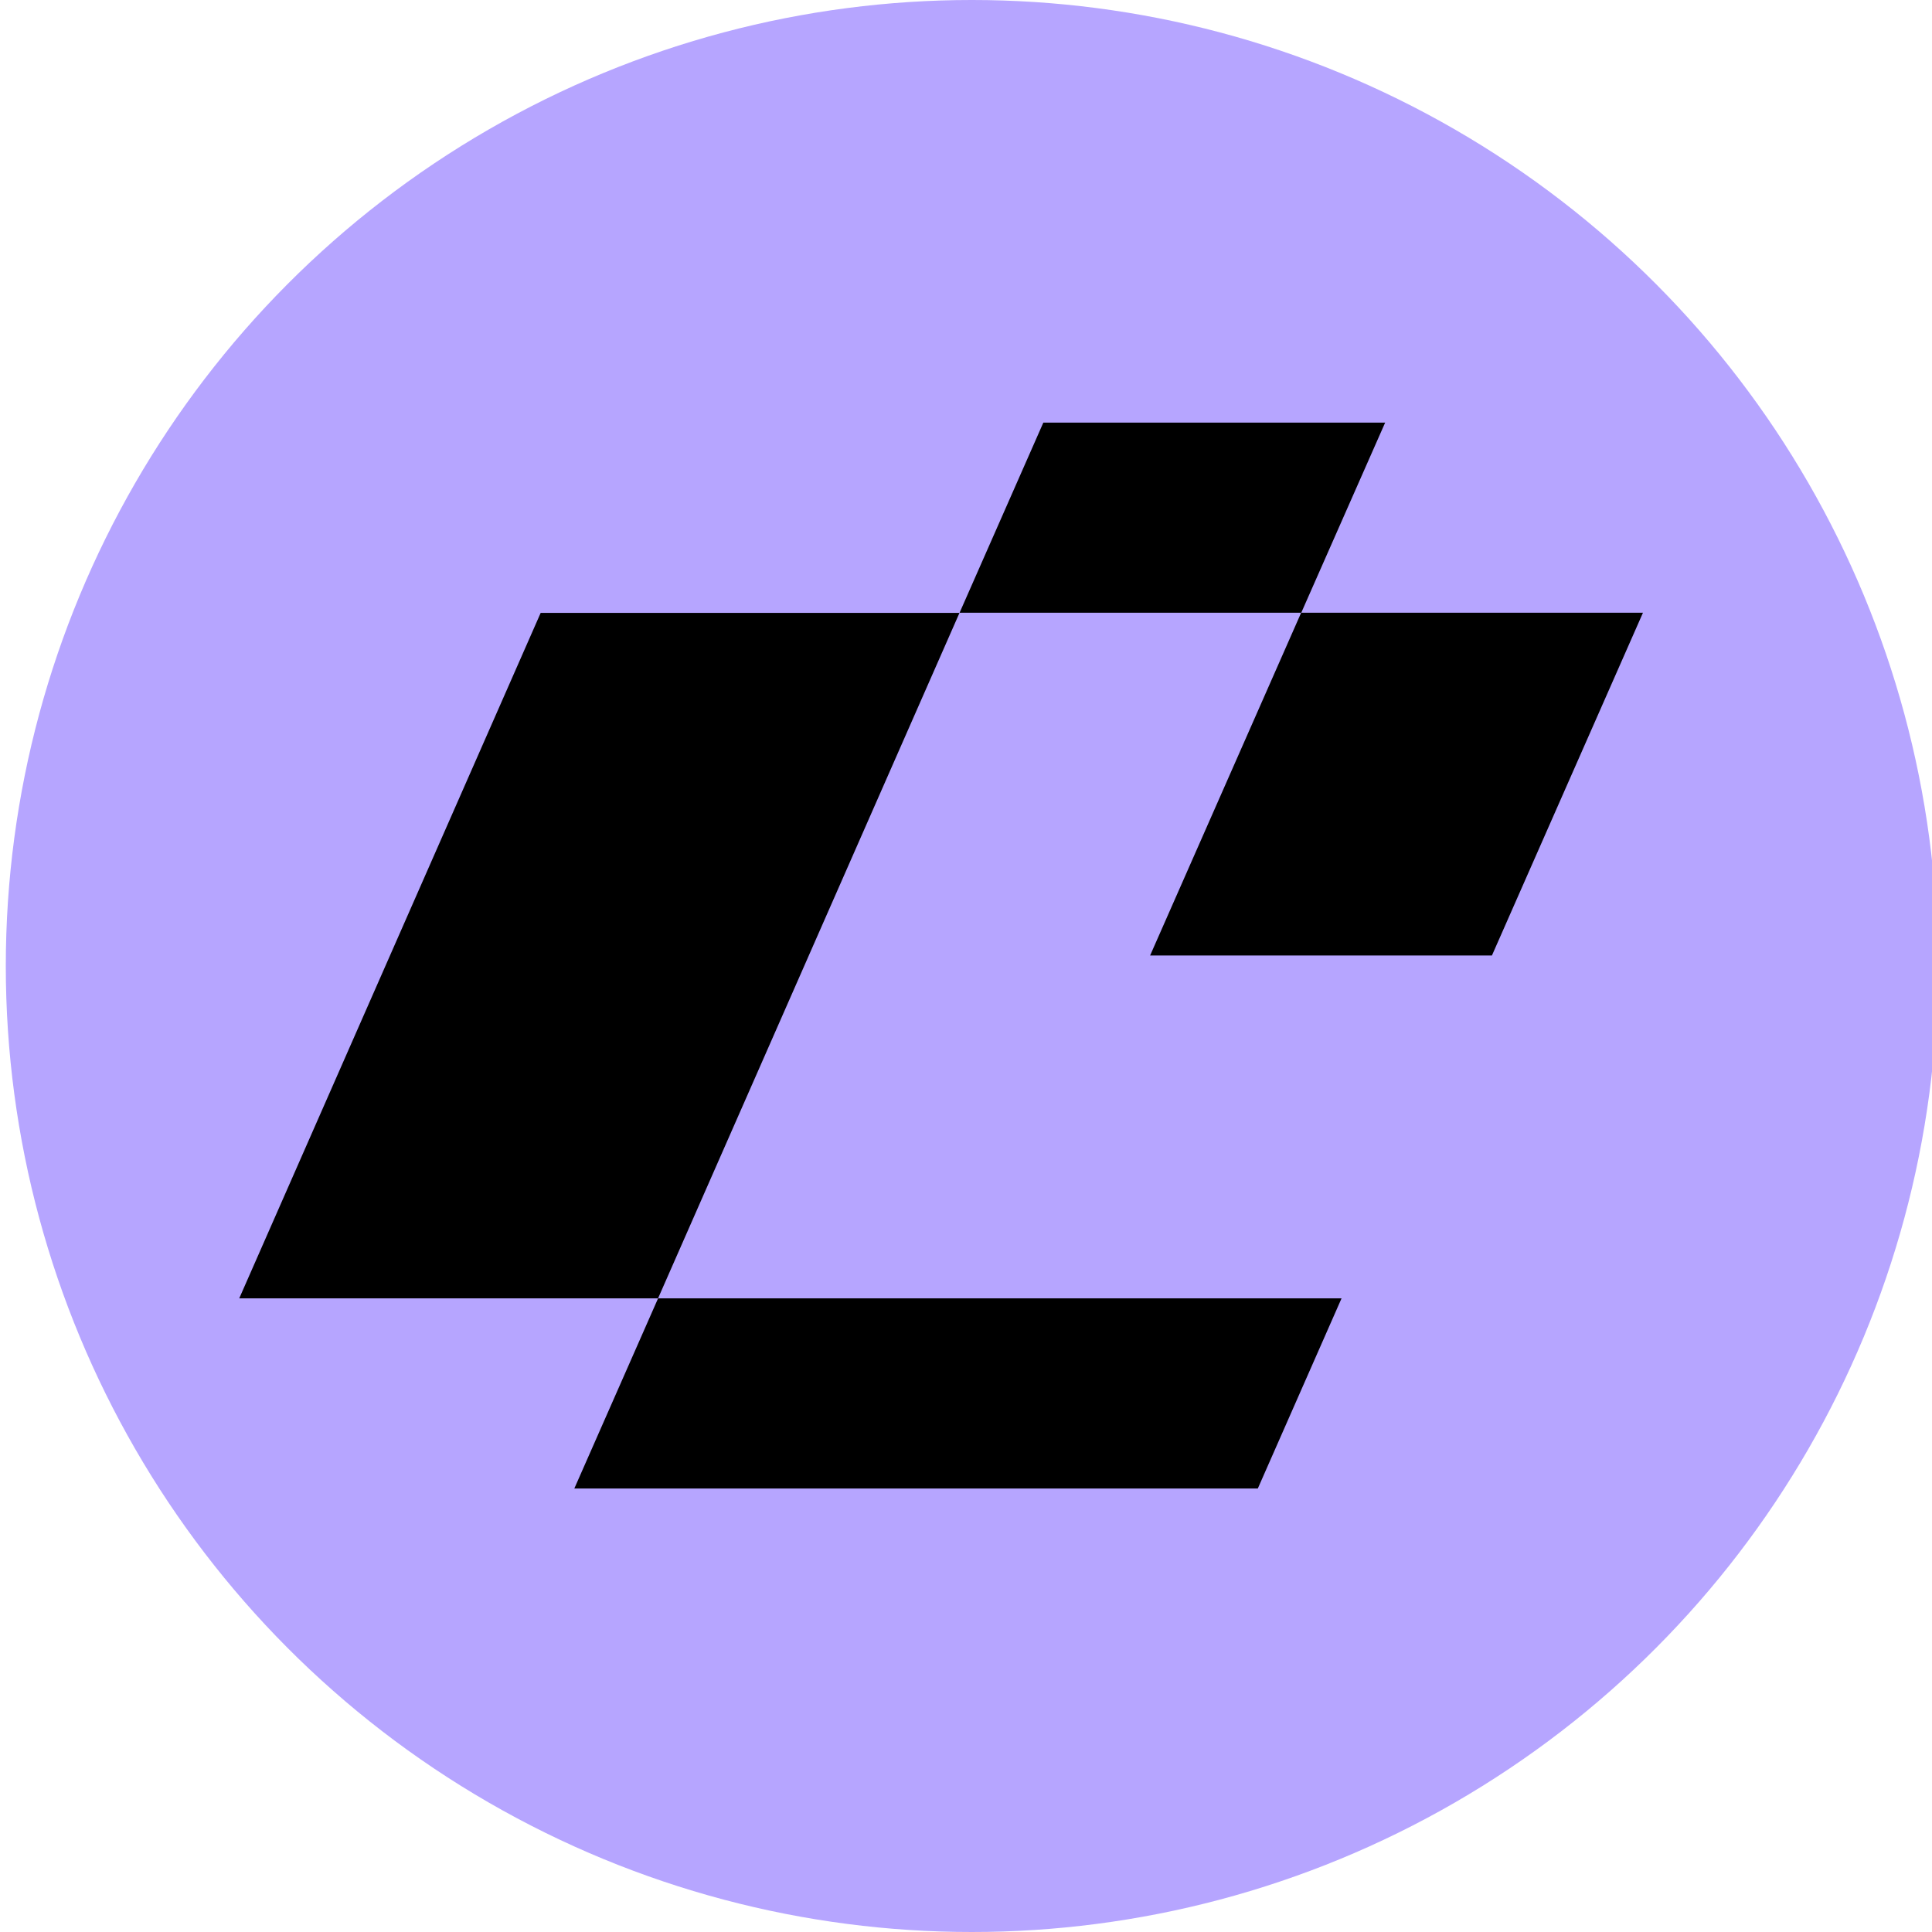
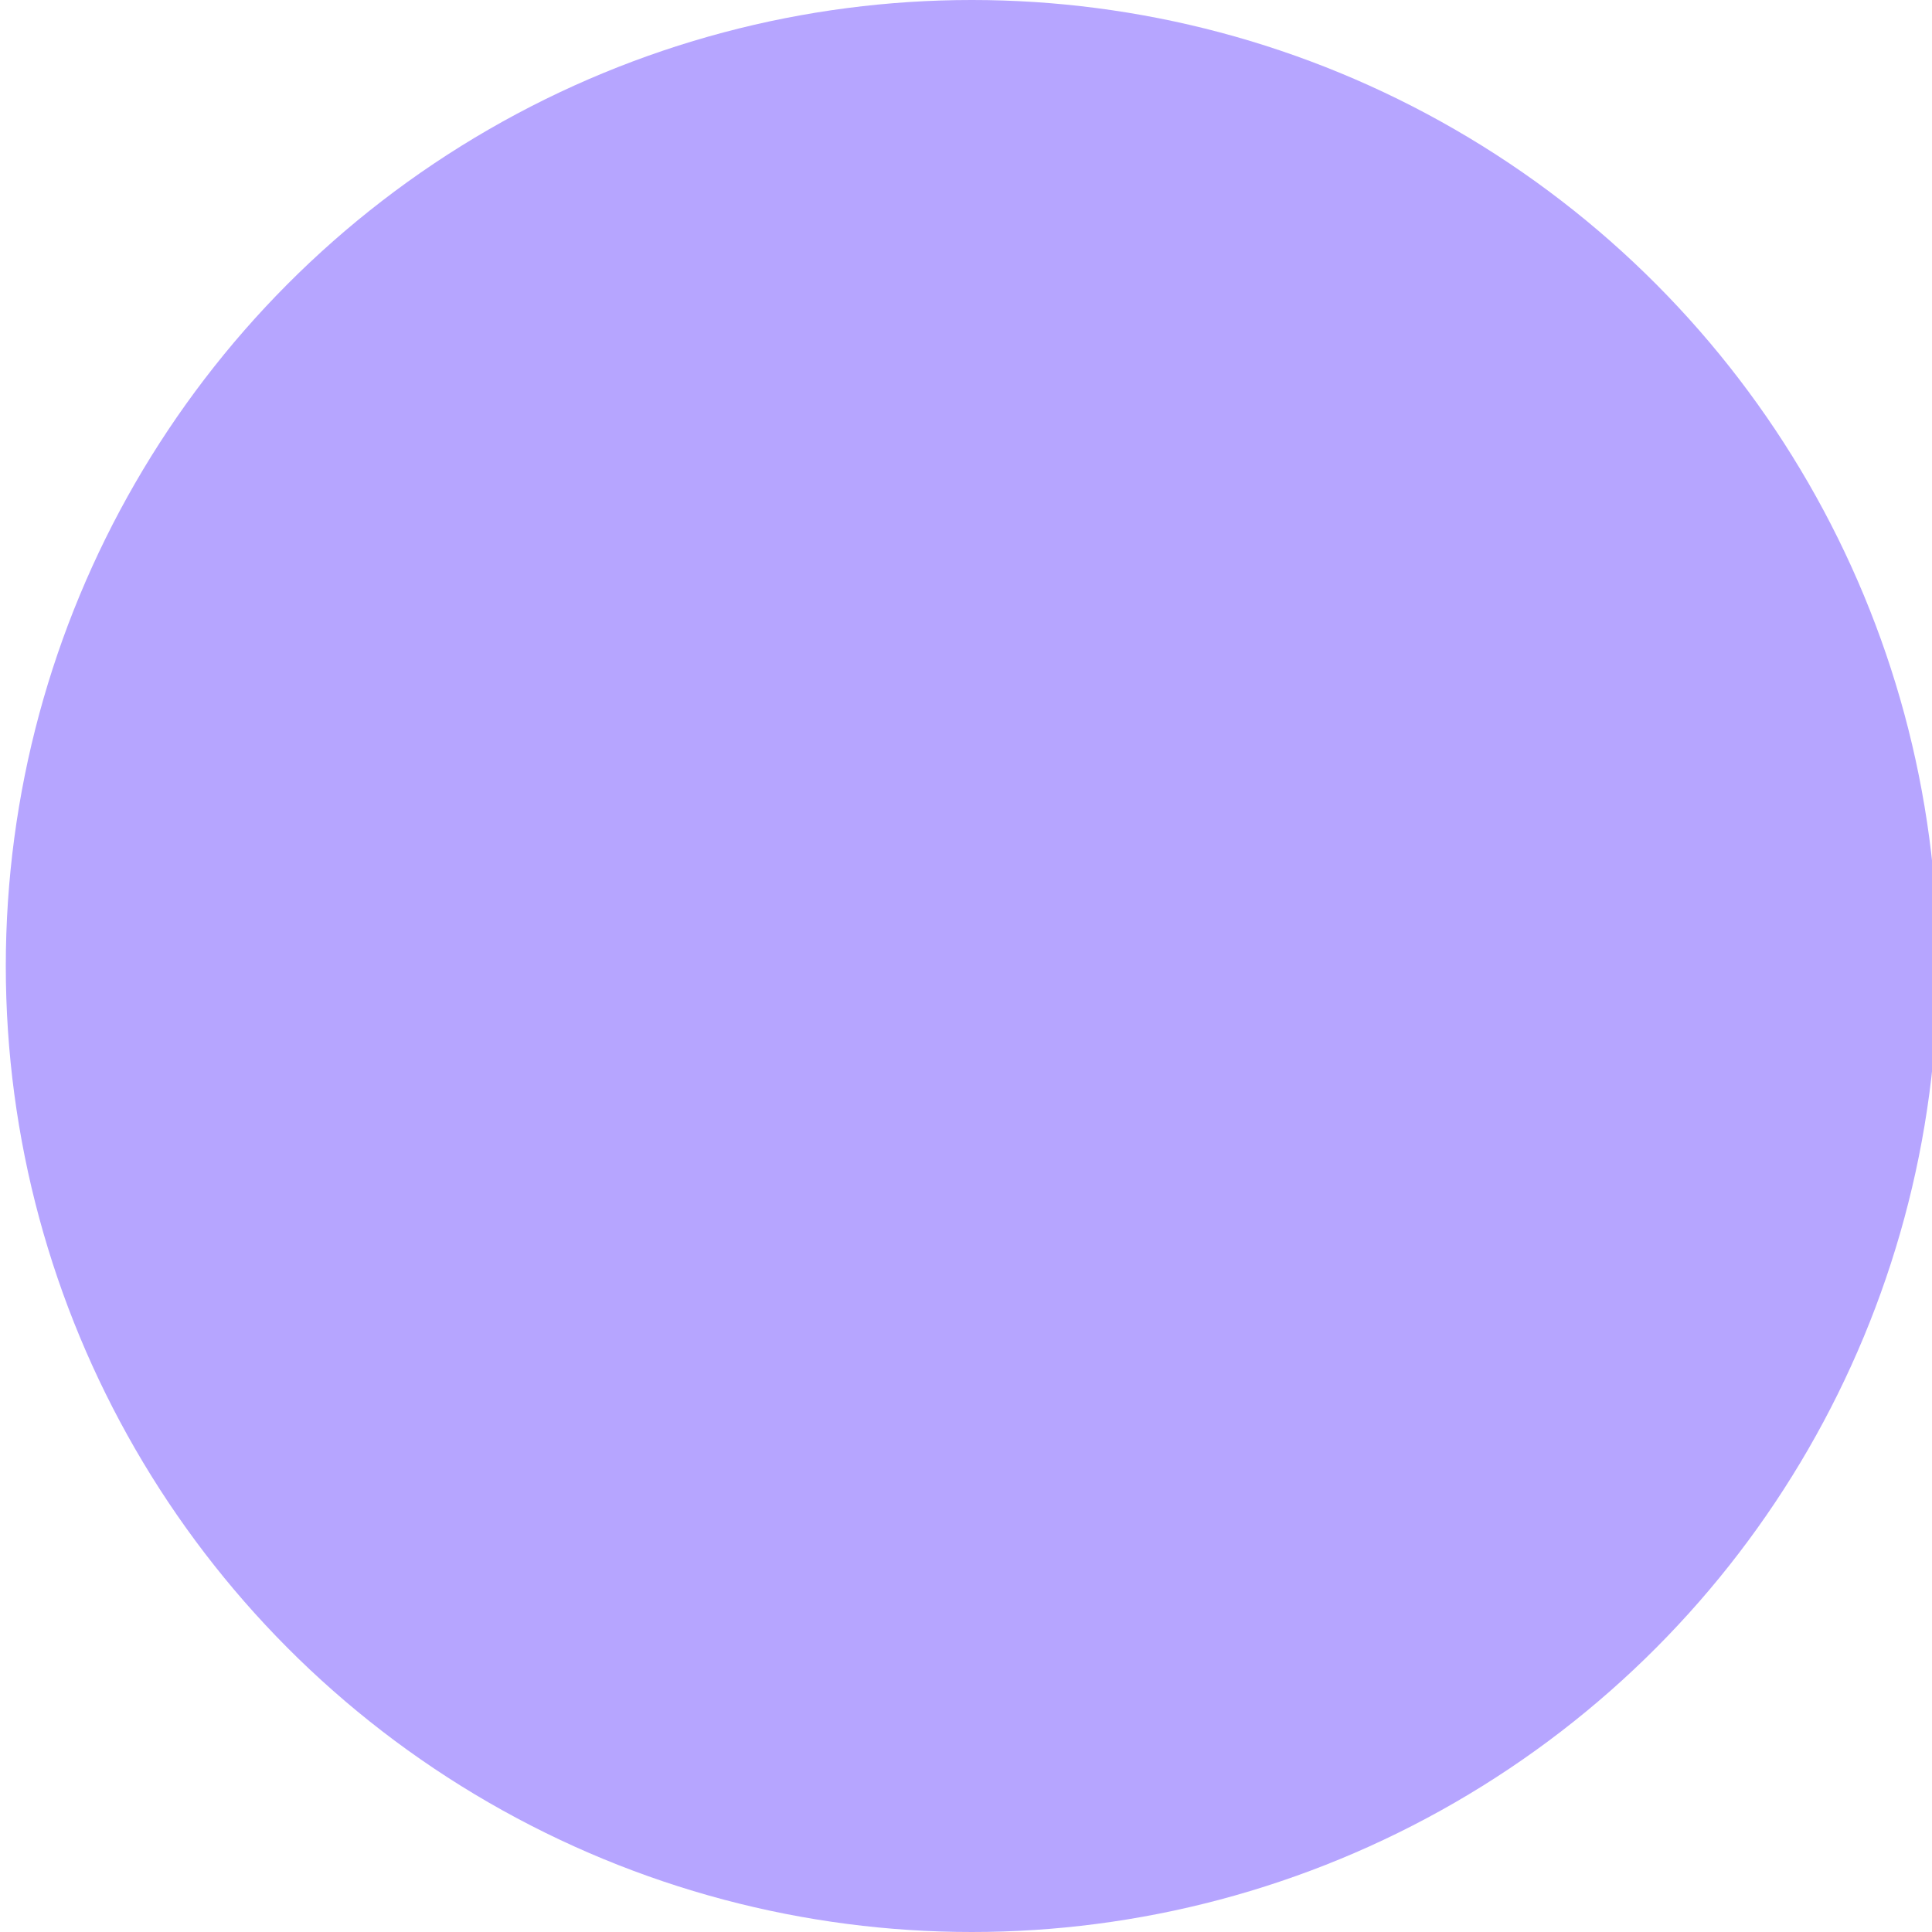
<svg xmlns="http://www.w3.org/2000/svg" width="32" height="32" fill="none" viewBox="0 0 250 250">
  <circle cx="125.75" cy="125" r="125" fill="#b6a5ff" />
-   <path fill="#000" d="M124.158 79.305H69.964l-39.006 88.7h54.194zm44.226-.021 10.854-24.596h-44.231l-10.835 24.596h44.198l-19.546 44.355h44.232l19.545-44.355zM74.313 192.612h88.448l10.835-24.605h-88.44l-10.839 24.605z" />
</svg>